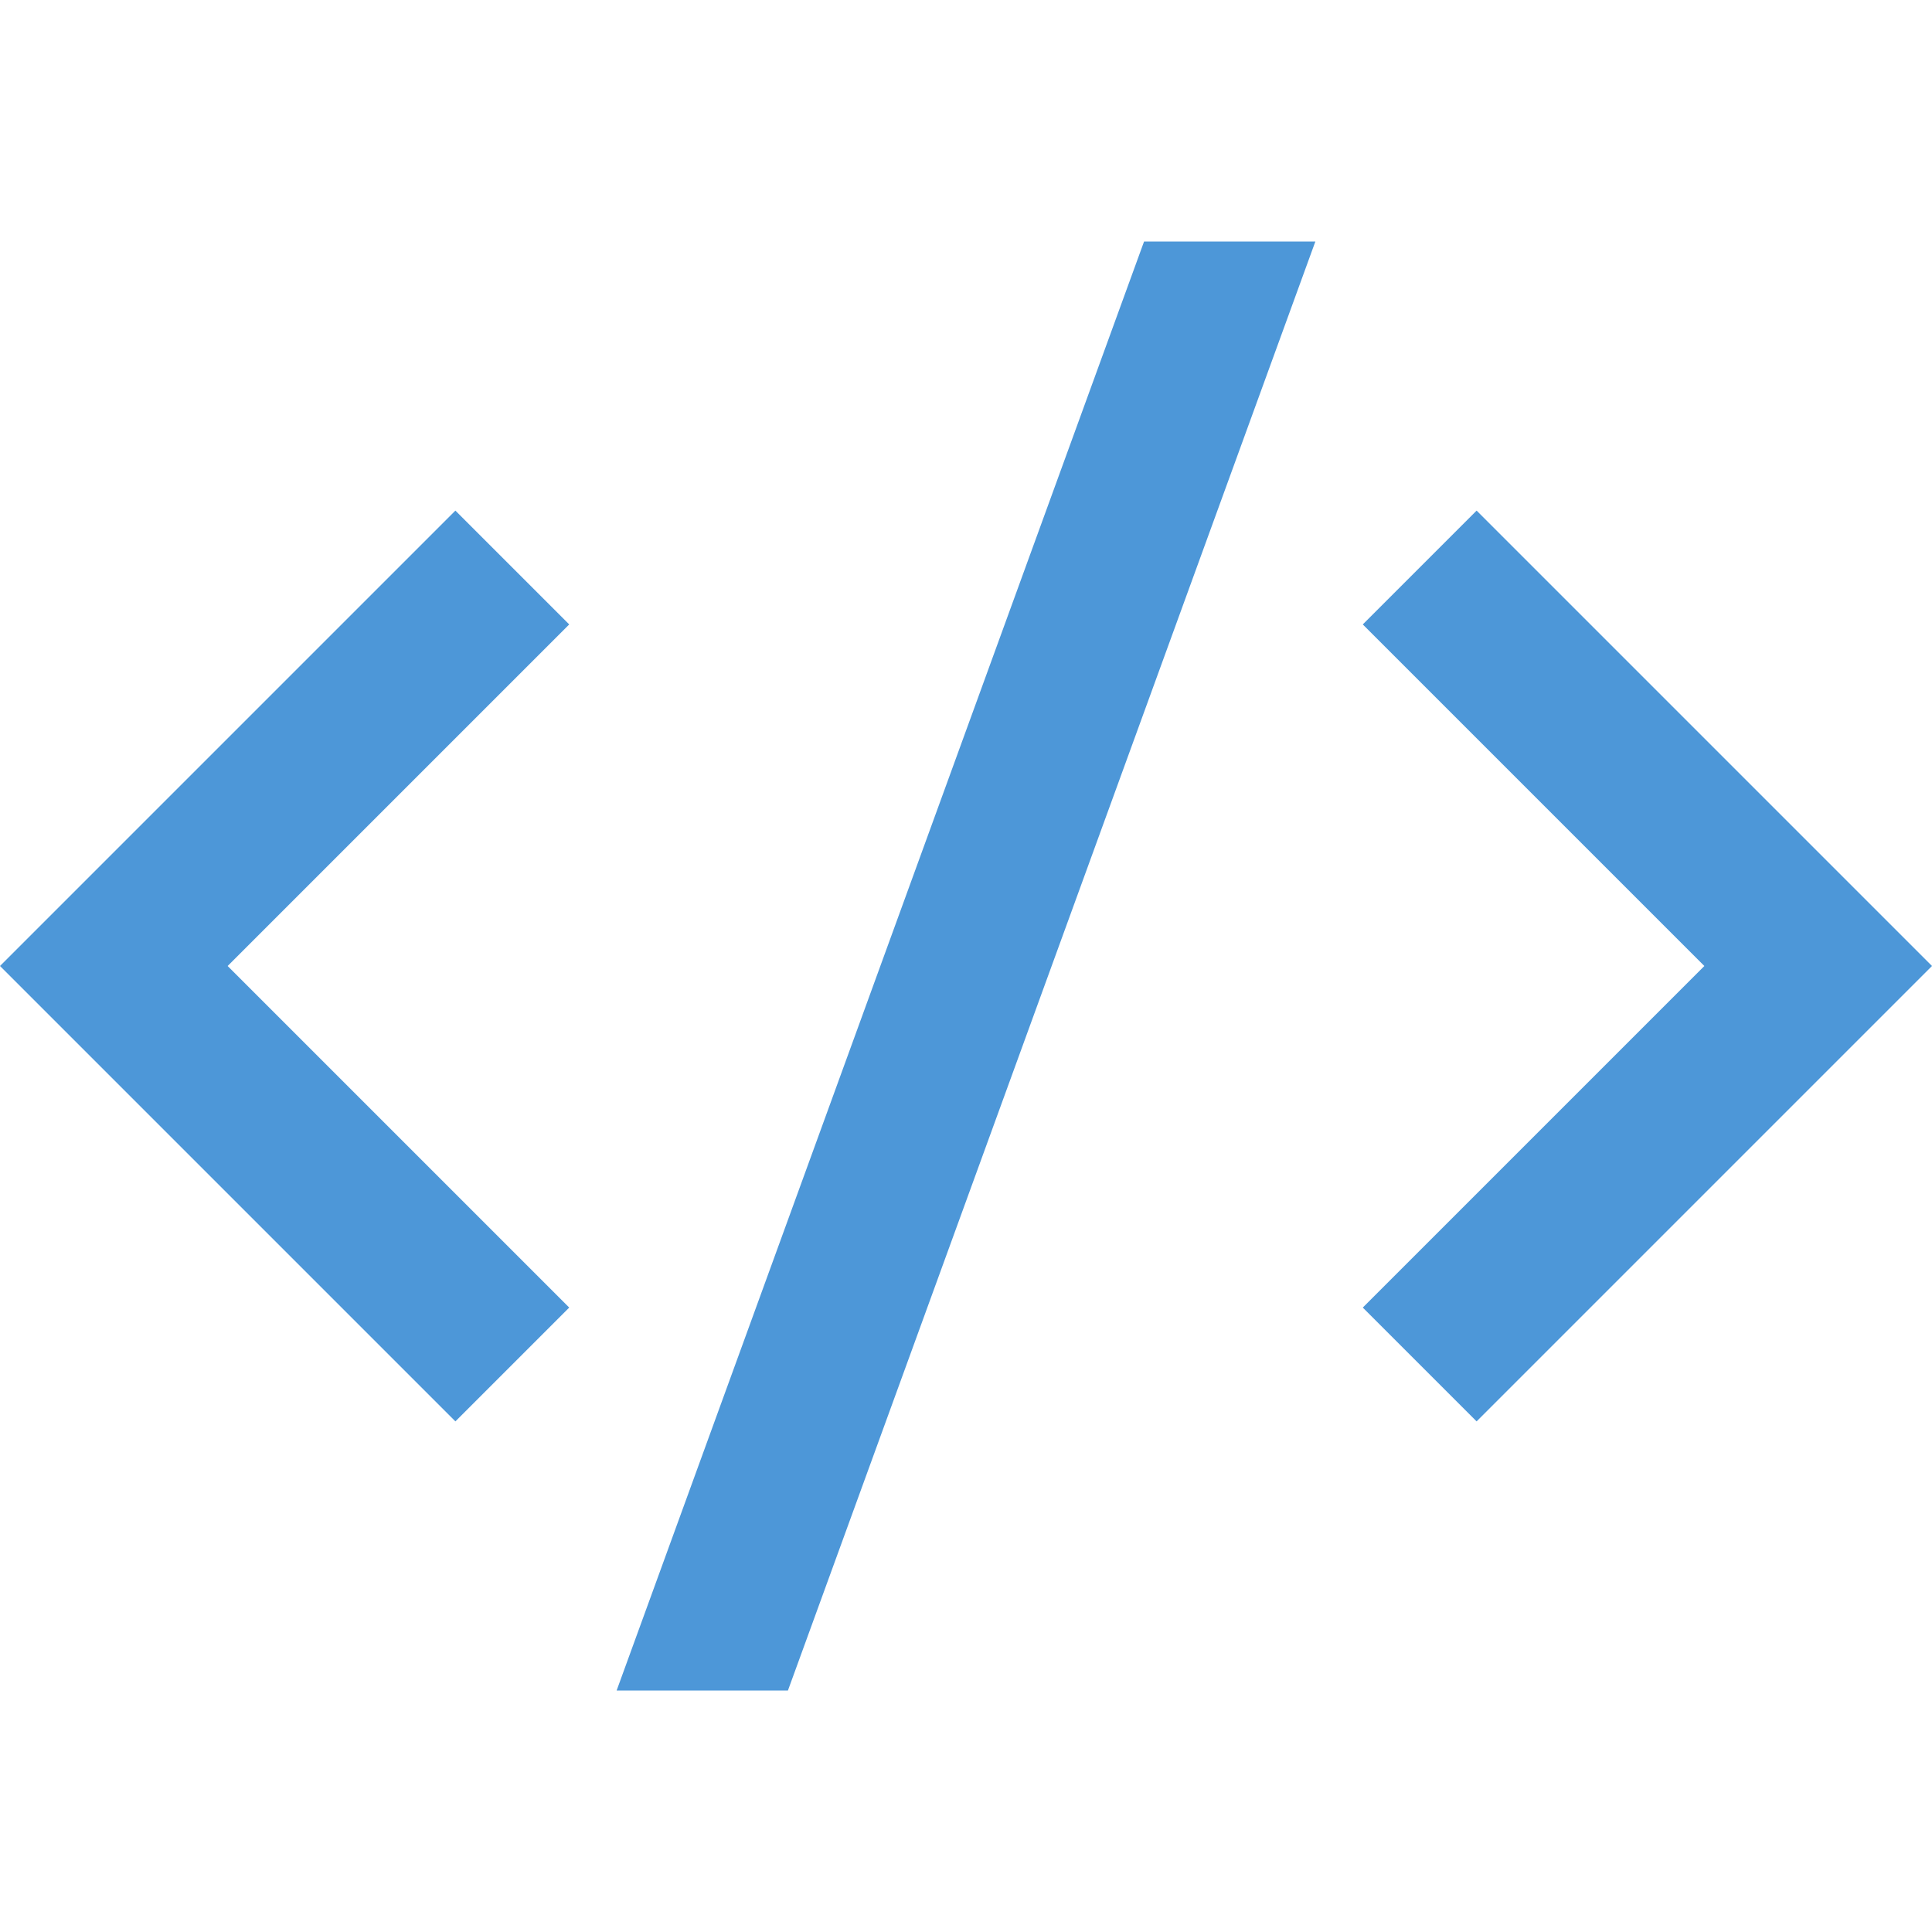
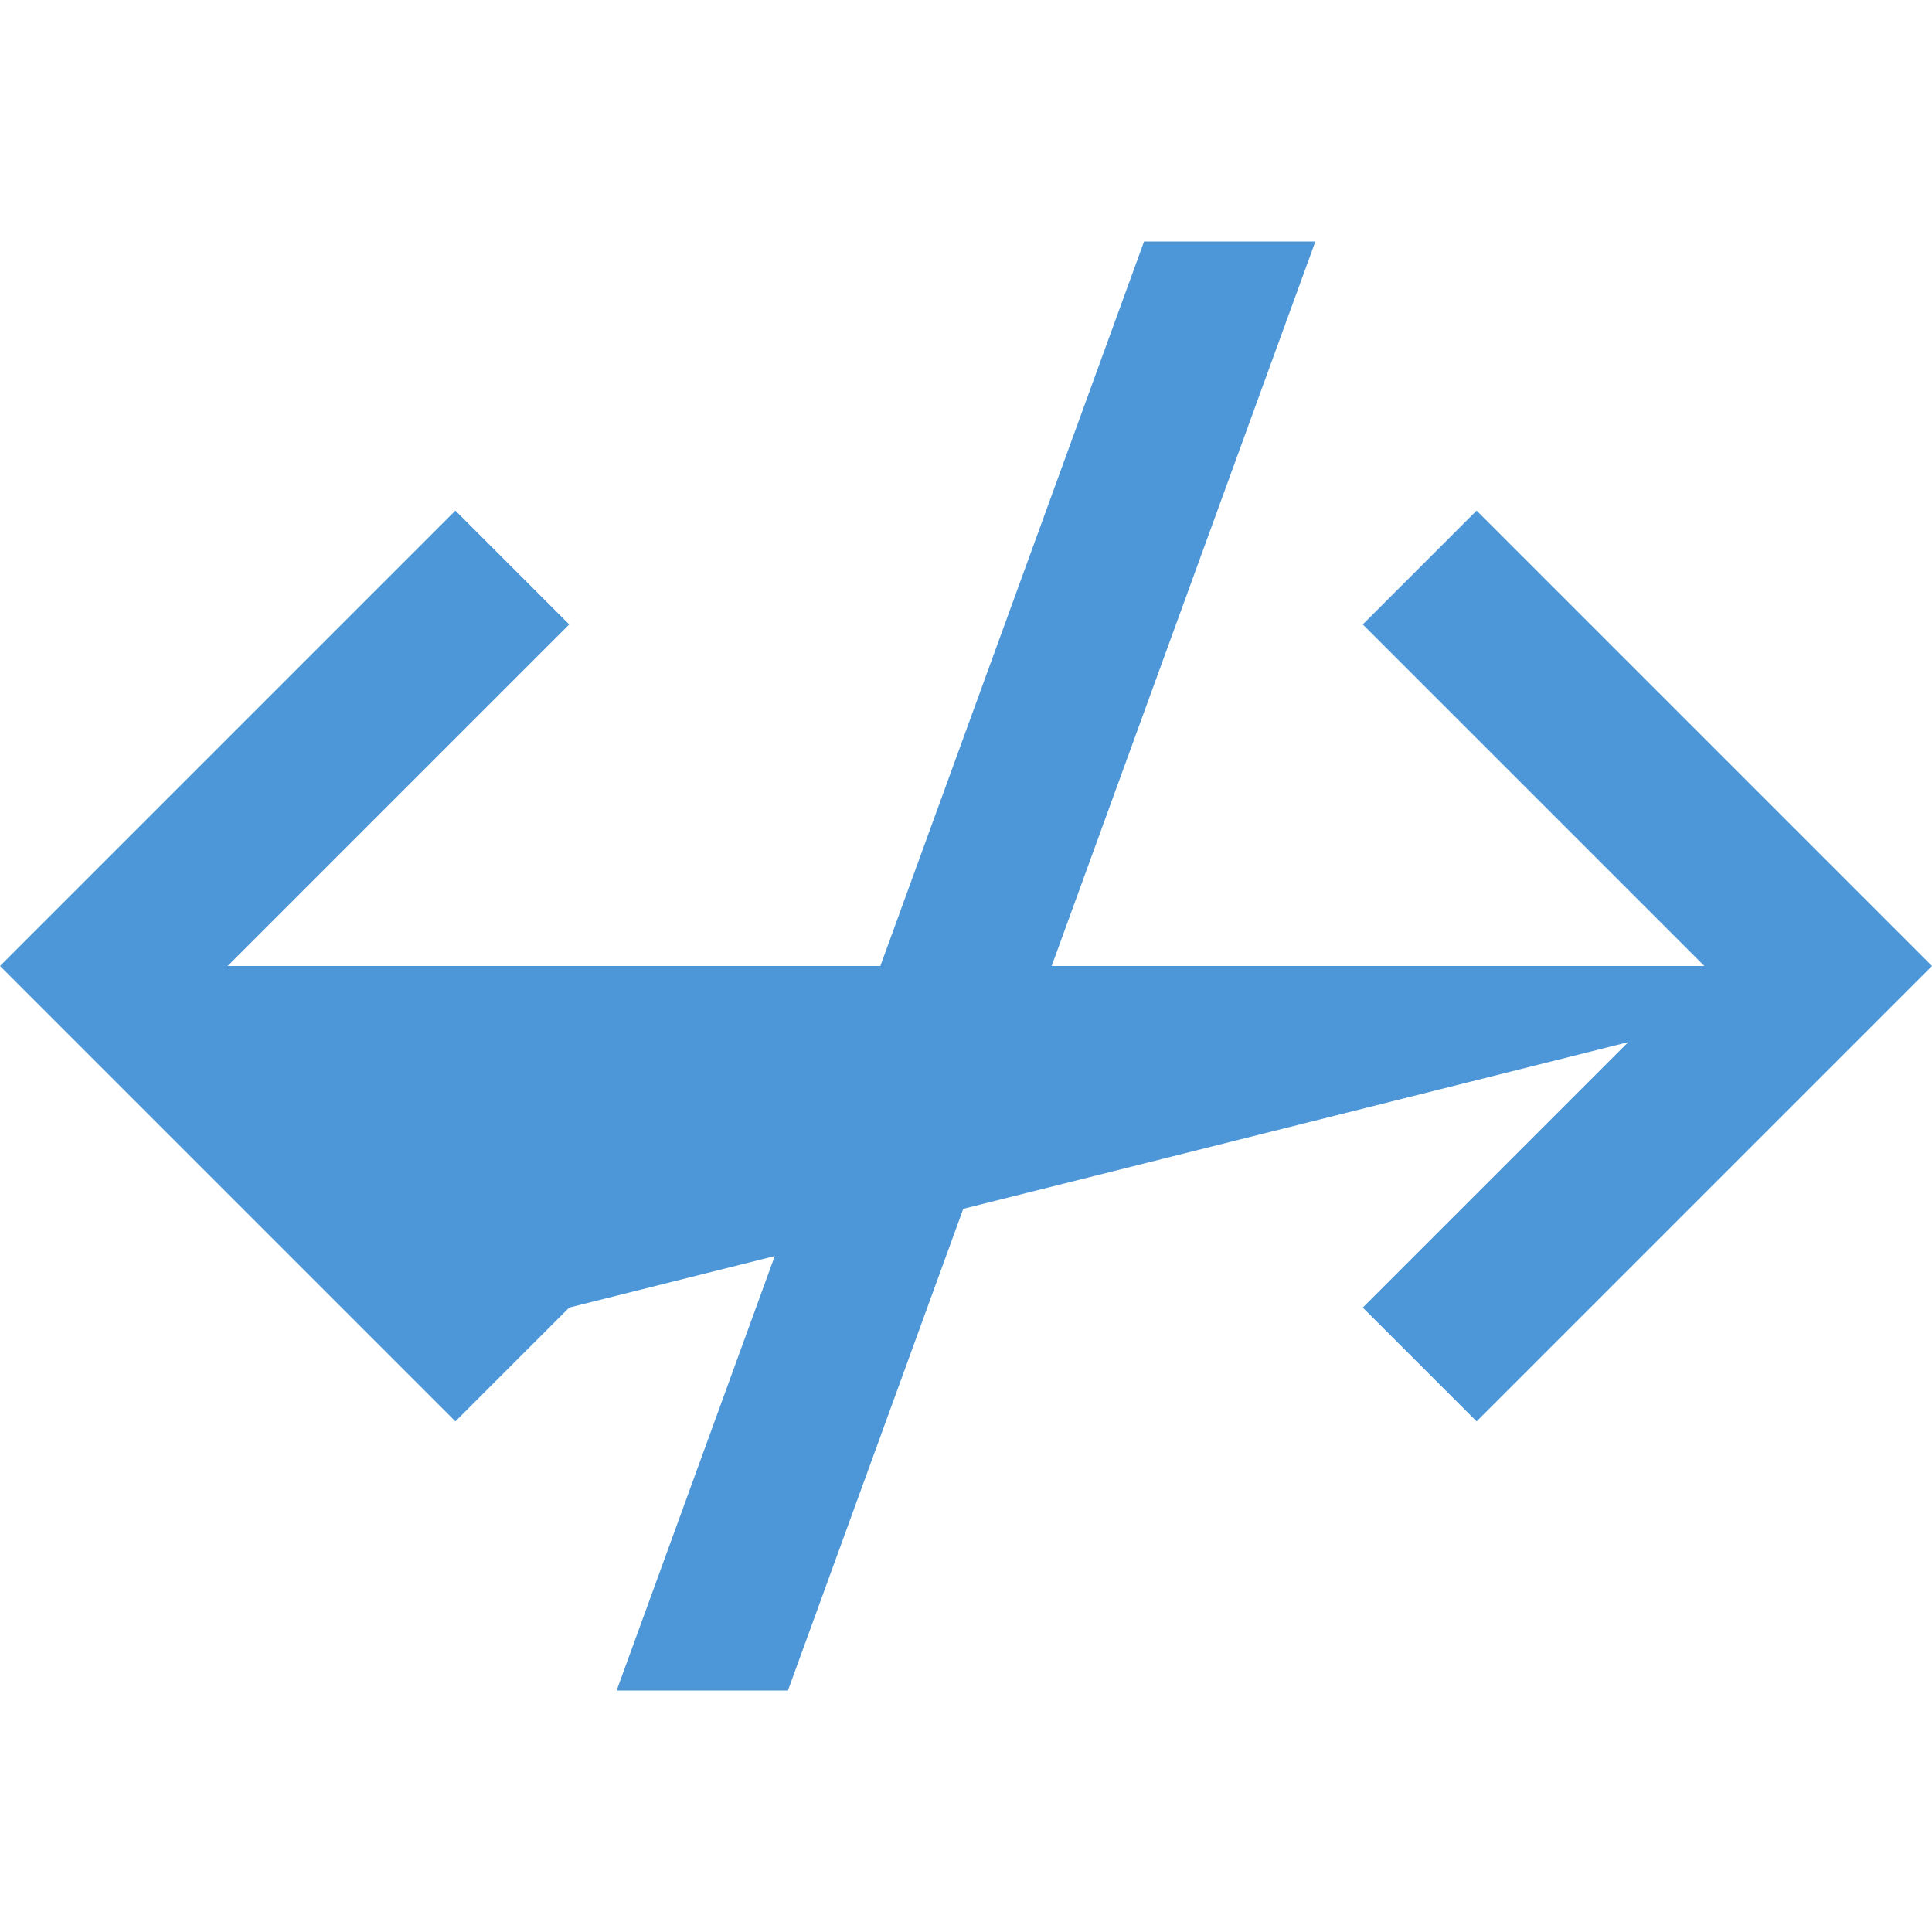
<svg xmlns="http://www.w3.org/2000/svg" viewBox="0 0 24 24" width="48" height="48">
-   <path d="M24 12L18.343 17.657L16.929 16.243L21.172 12L16.929 7.757L18.343 6.343L24 12ZM2.828 12L7.071 16.243L5.657 17.657L0 12L5.657 6.343L7.071 7.757L2.828 12ZM9.788 21H7.66L14.212 3H16.34L9.788 21Z" fill="rgba(77,151,216,1)" />
+   <path d="M24 12L18.343 17.657L16.929 16.243L21.172 12L16.929 7.757L18.343 6.343L24 12ZL7.071 16.243L5.657 17.657L0 12L5.657 6.343L7.071 7.757L2.828 12ZM9.788 21H7.66L14.212 3H16.34L9.788 21Z" fill="rgba(77,151,216,1)" />
</svg>